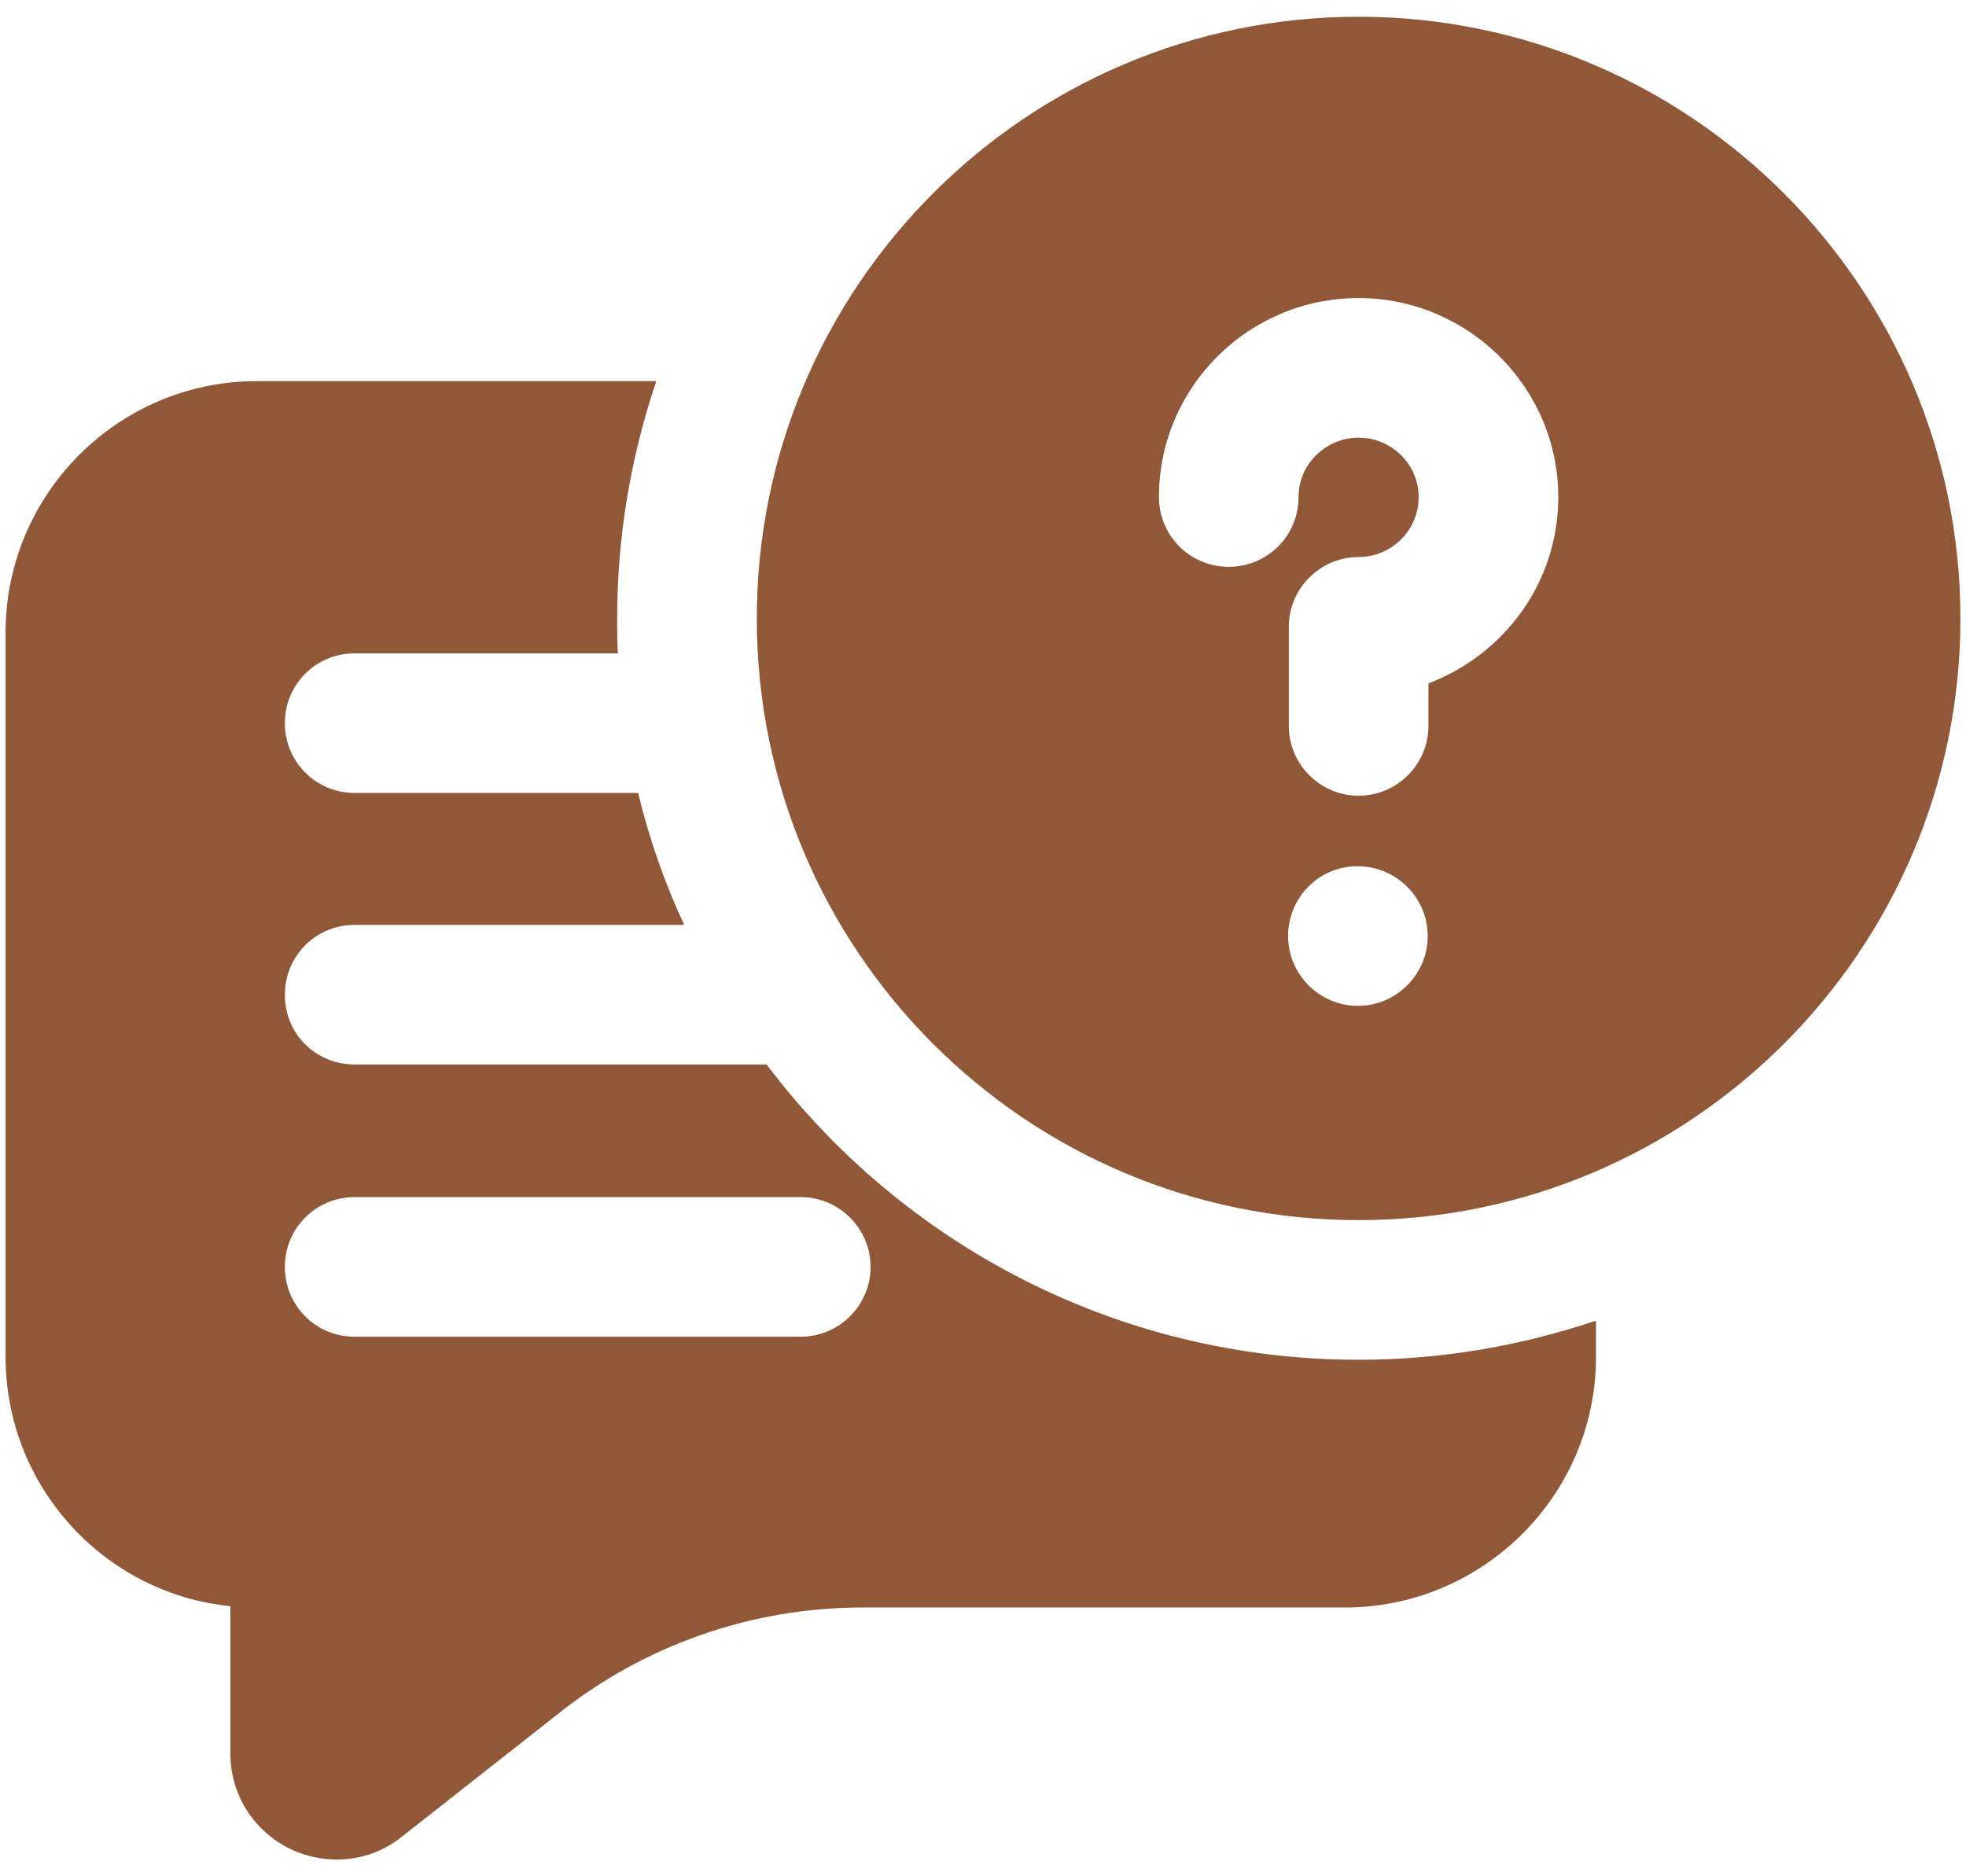
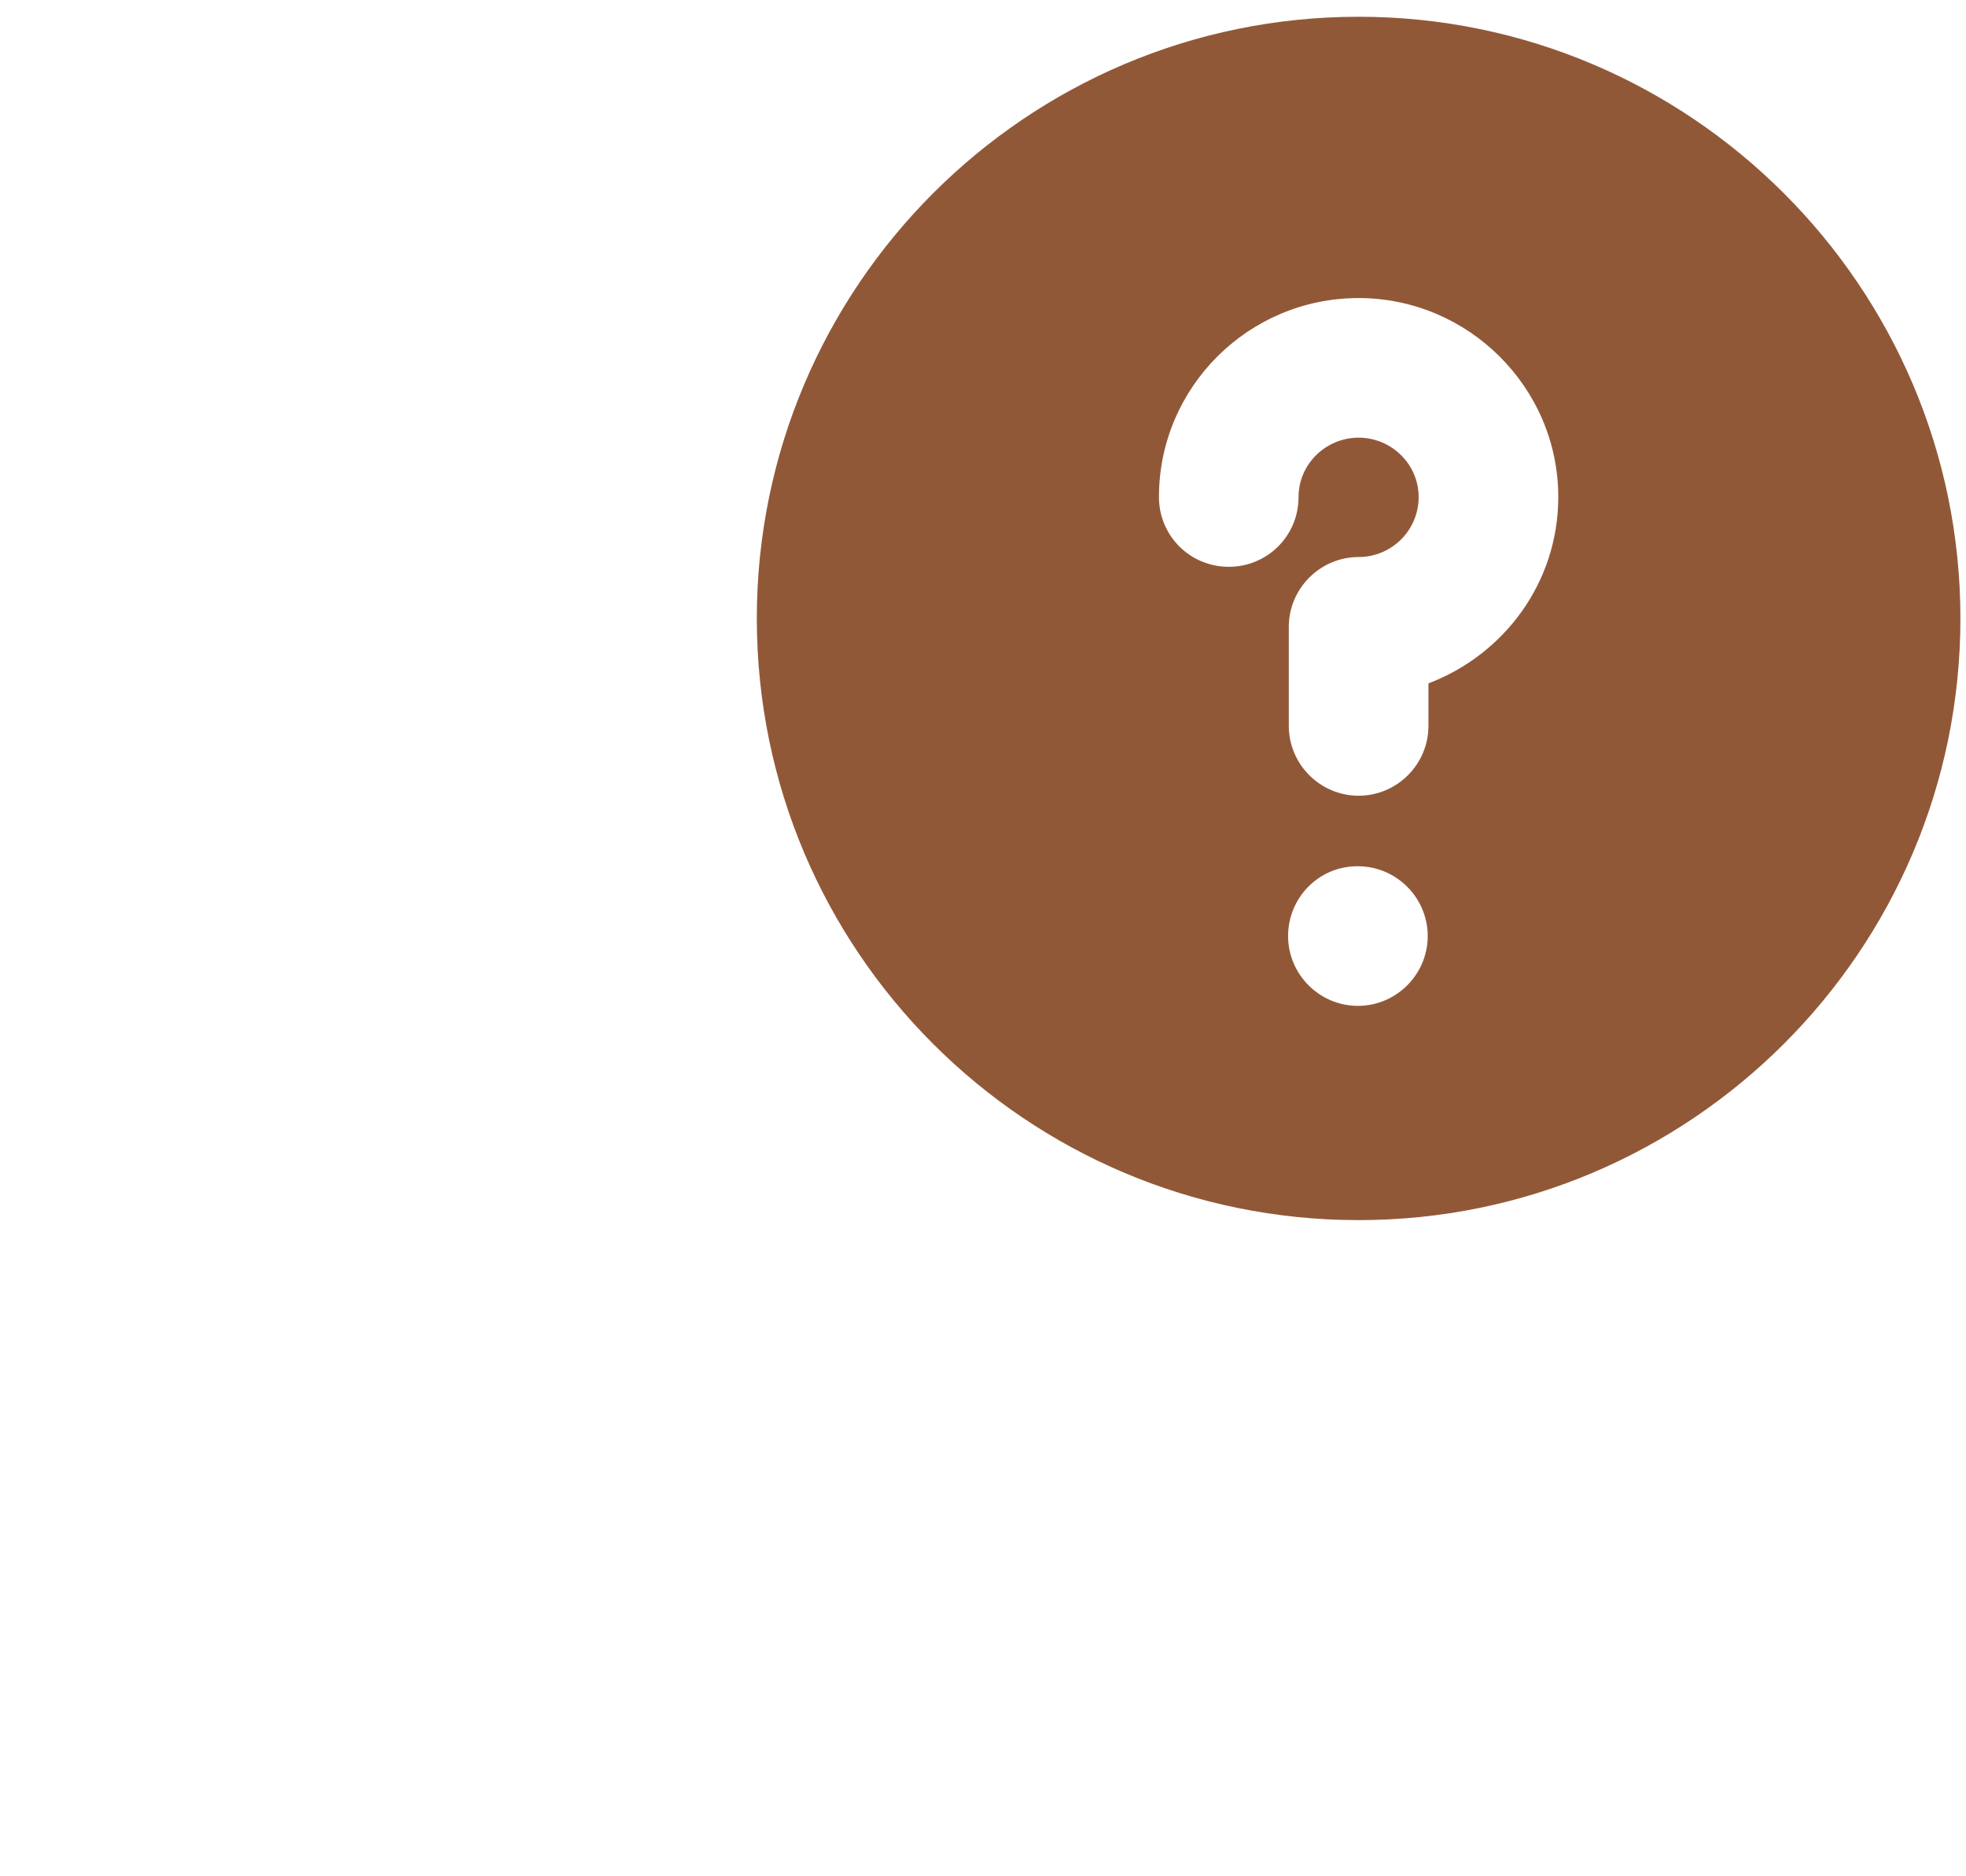
<svg xmlns="http://www.w3.org/2000/svg" width="44" height="42" viewBox="0 0 44 42" fill="none">
  <g>
-     <path d="M17.156 23.828H7.938C7.062 23.828 6.375 23.141 6.375 22.266C6.375 21.406 7.062 20.703 7.938 20.703H15.312C14.875 19.766 14.531 18.781 14.281 17.75H7.938C7.062 17.75 6.375 17.047 6.375 16.188C6.375 15.328 7.062 14.625 7.938 14.625H13.828C13.812 14.359 13.812 14.109 13.812 13.844C13.812 11.984 14.125 10.203 14.688 8.531H5.75C2.641 8.531 0.125 11.062 0.125 14.156V30.375C0.125 33.266 2.328 35.672 5.156 35.953V39.25C5.156 40.172 5.672 40.984 6.5 41.391C6.828 41.547 7.188 41.625 7.531 41.625C8.062 41.625 8.578 41.453 9 41.109L12.516 38.344C14.422 36.828 16.828 35.984 19.281 35.984H30.094C33.188 35.984 35.719 33.469 35.719 30.375V29.562C34.047 30.125 32.266 30.438 30.406 30.438C25 30.438 20.188 27.844 17.156 23.828ZM17.922 29.922H7.938C7.062 29.922 6.375 29.219 6.375 28.359C6.375 27.5 7.062 26.797 7.938 26.797H17.922C18.781 26.797 19.484 27.5 19.484 28.359C19.484 29.219 18.781 29.922 17.922 29.922Z" fill="#915838" />
    <path d="M30.406 0.375C22.969 0.375 16.938 6.422 16.938 13.844C16.938 21.281 22.969 27.312 30.406 27.312C37.828 27.312 43.875 21.281 43.875 13.844C43.875 6.422 37.828 0.375 30.406 0.375ZM30.391 22.516C29.531 22.516 28.828 21.812 28.828 20.953C28.828 20.094 29.516 19.391 30.375 19.391H30.391C31.25 19.391 31.953 20.094 31.953 20.953C31.953 21.812 31.25 22.516 30.391 22.516ZM31.969 15.297V16.25C31.969 17.109 31.266 17.812 30.406 17.812C29.547 17.812 28.844 17.109 28.844 16.25V14.031C28.844 13.172 29.547 12.469 30.406 12.469C31.141 12.469 31.75 11.875 31.75 11.125C31.75 10.391 31.141 9.797 30.406 9.797C29.672 9.797 29.062 10.391 29.062 11.125C29.062 12 28.359 12.688 27.5 12.688C26.641 12.688 25.938 12 25.938 11.125C25.938 8.672 27.938 6.672 30.406 6.672C32.859 6.672 34.875 8.672 34.875 11.125C34.875 13.047 33.656 14.656 31.969 15.297Z" fill="#915838" />
  </g>
</svg>